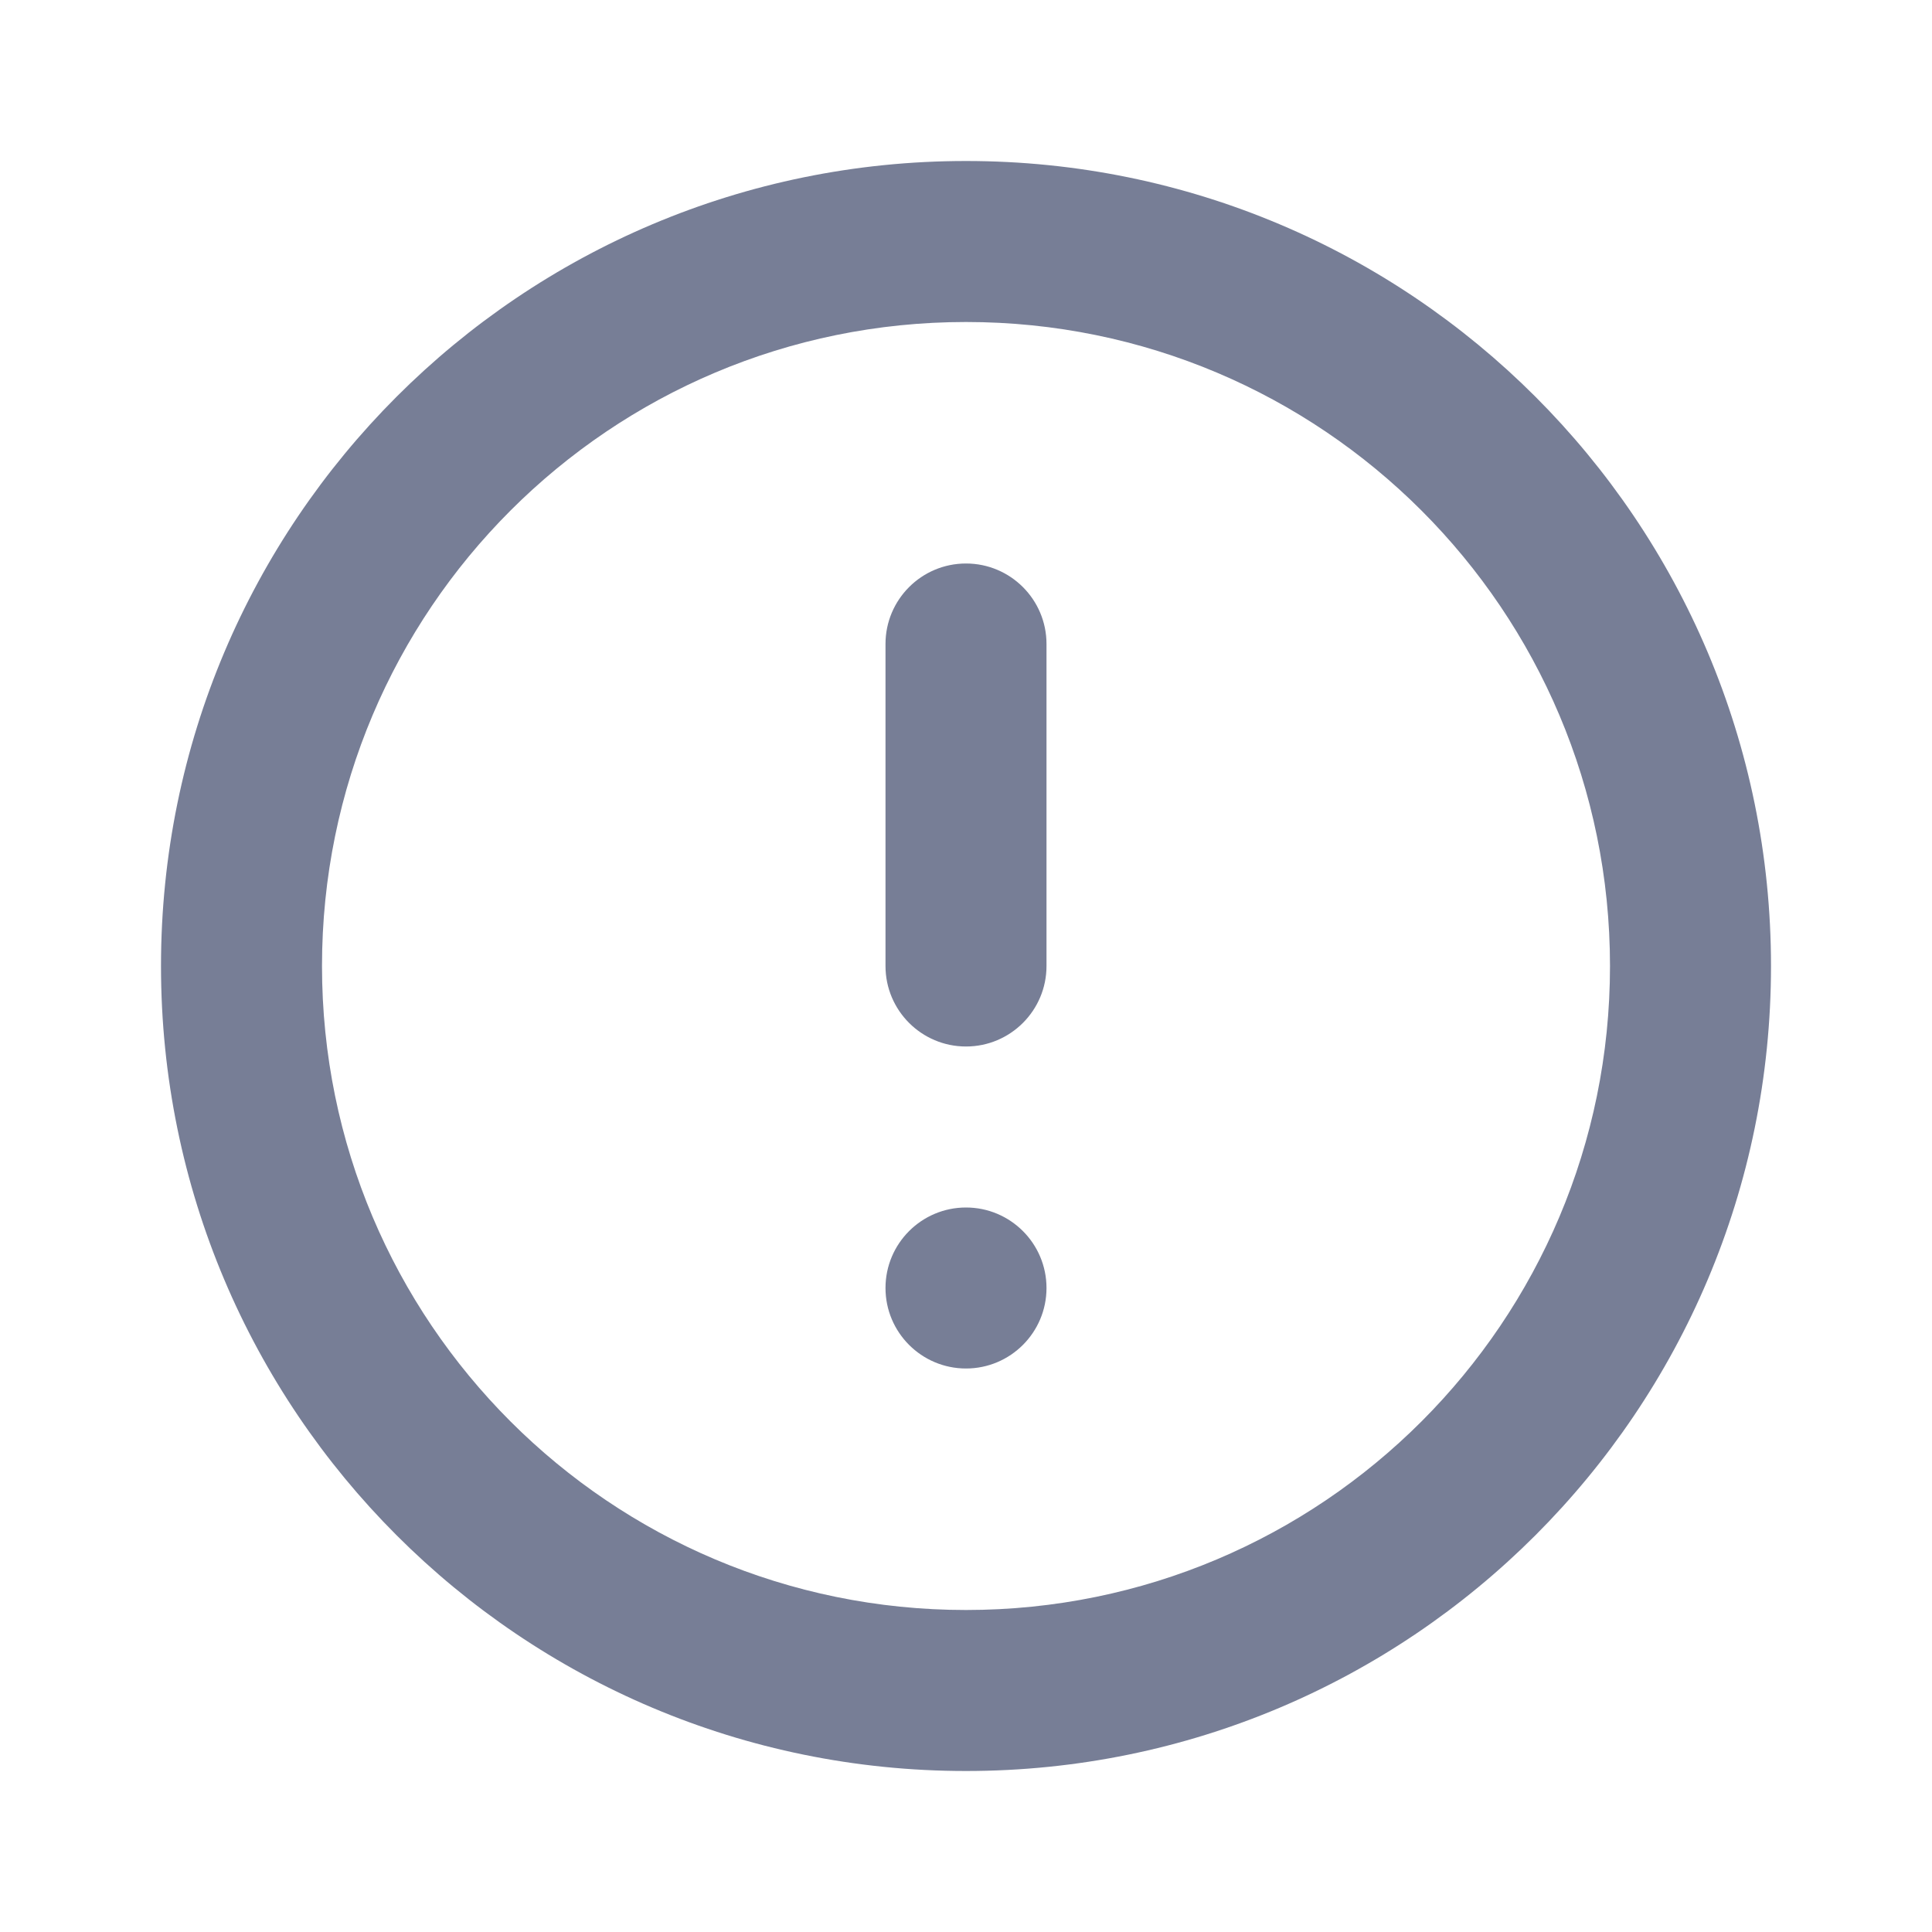
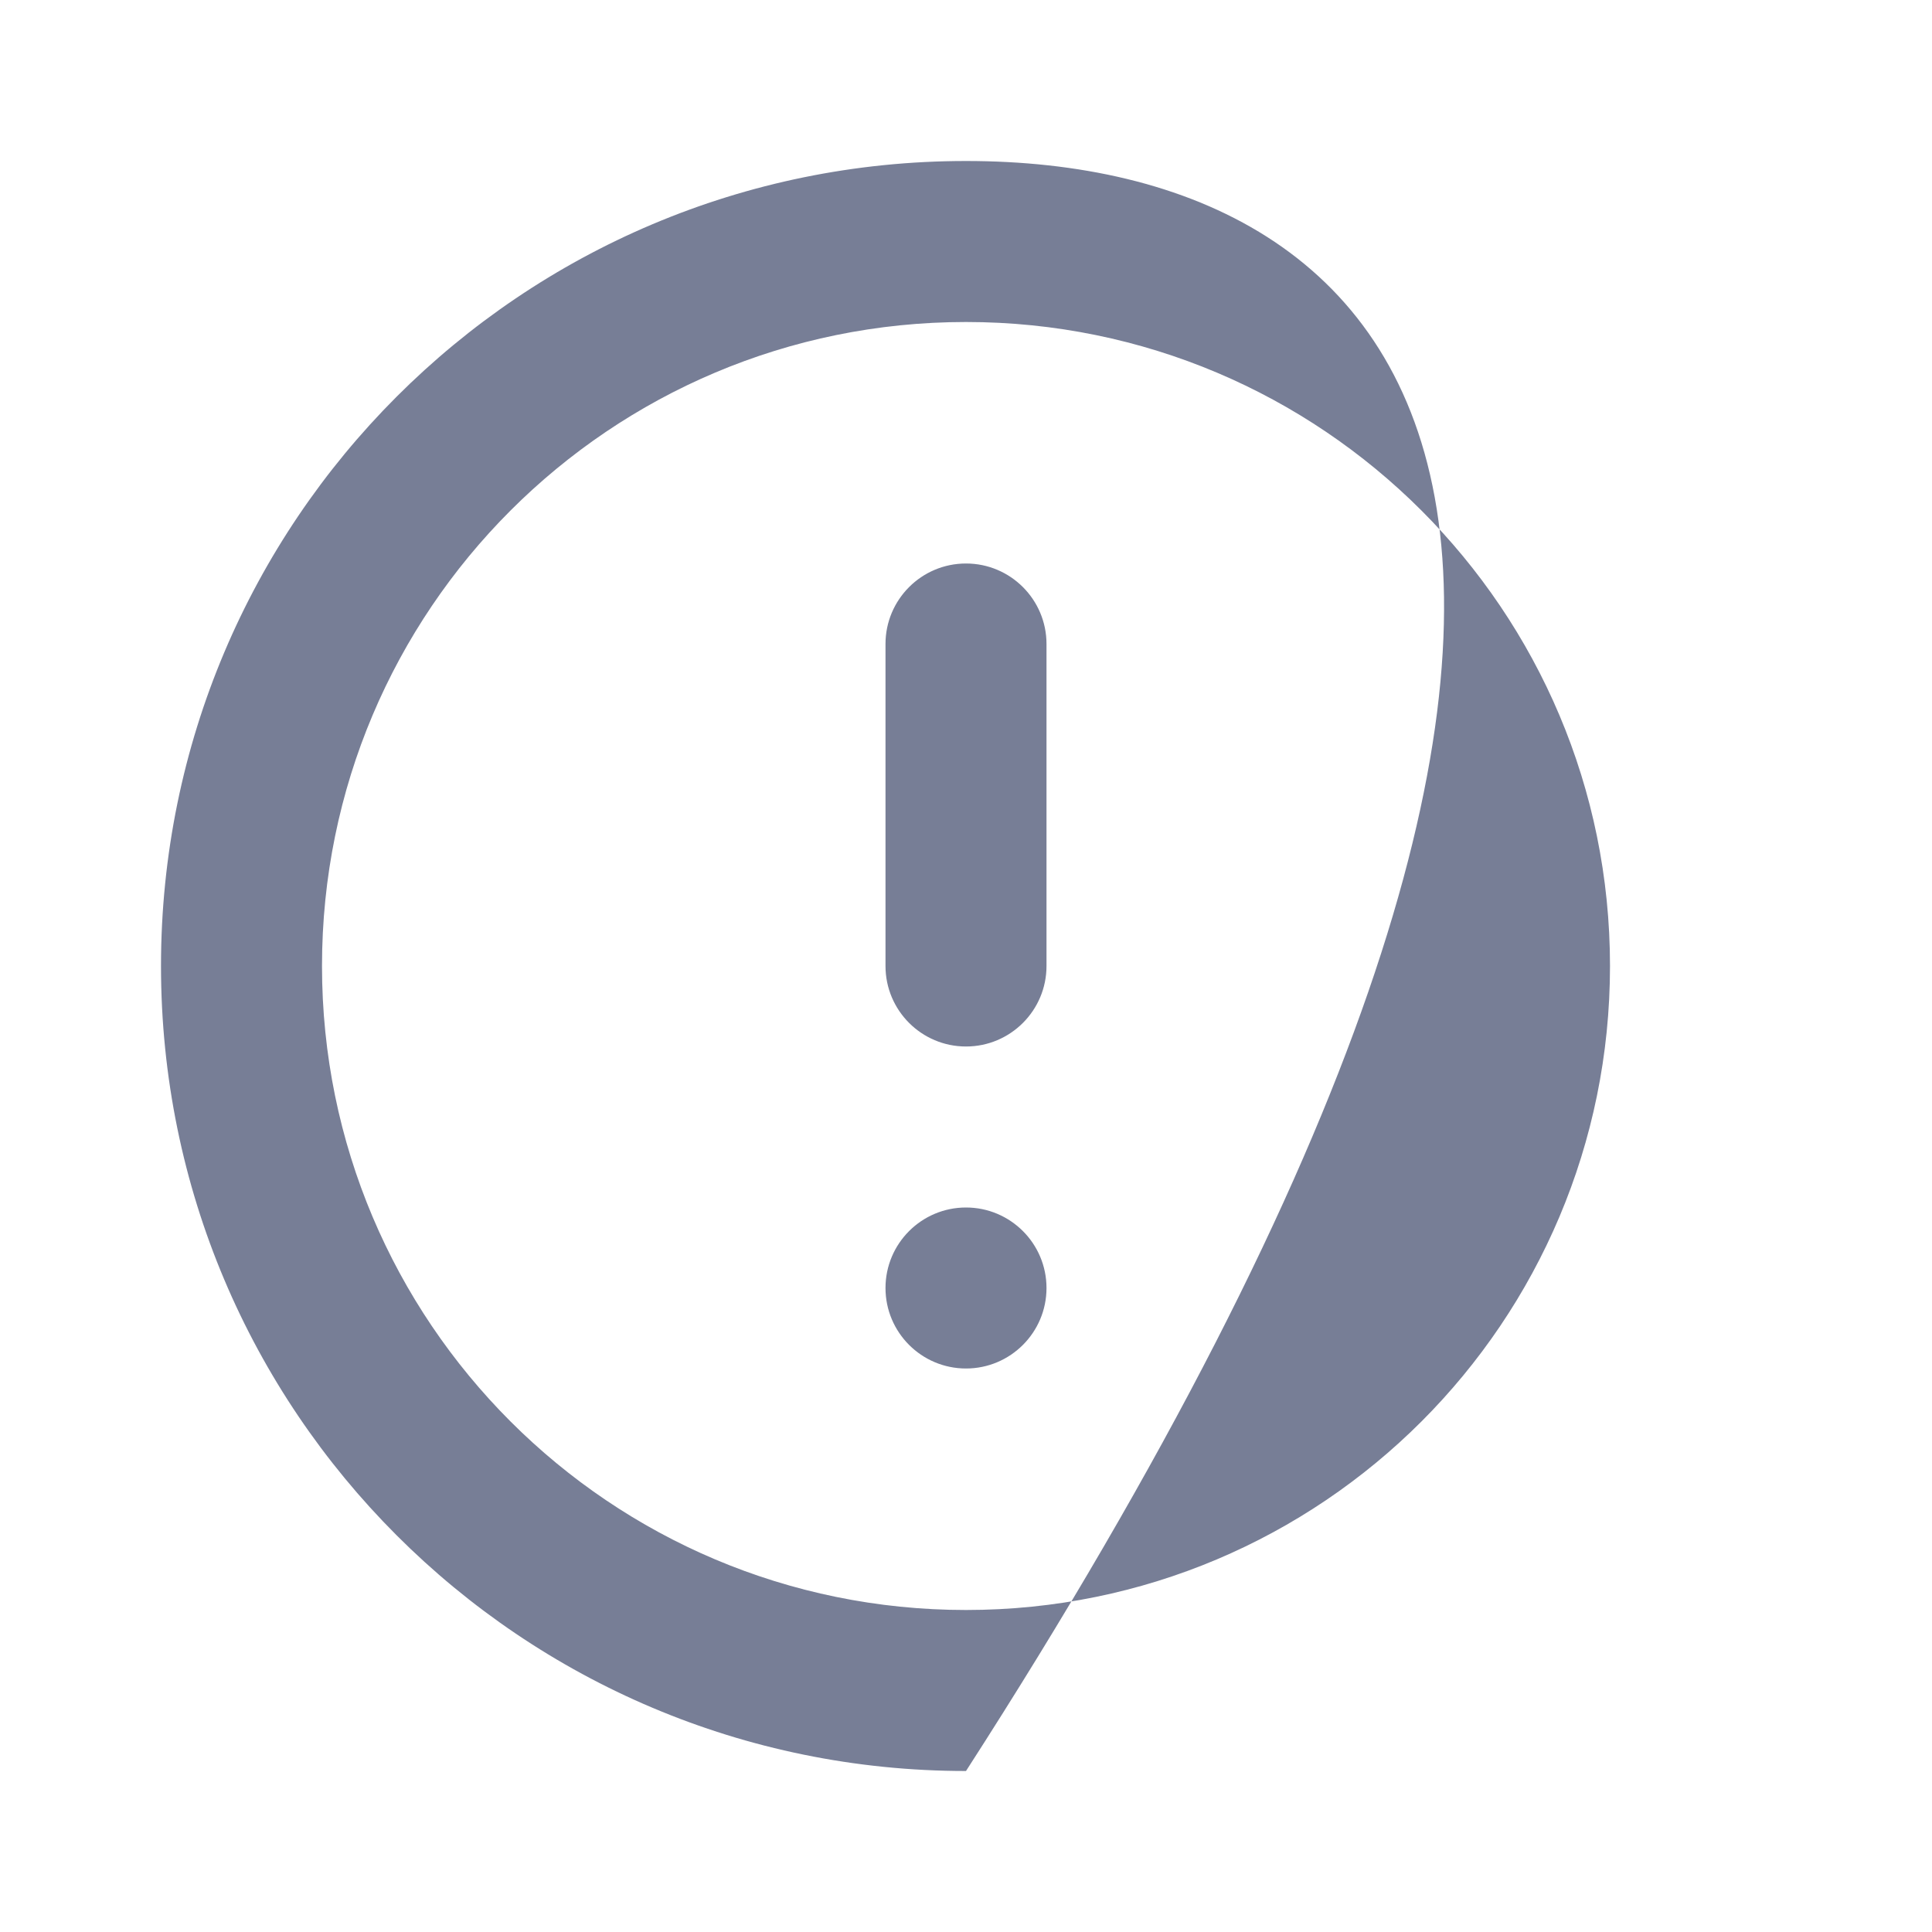
<svg xmlns="http://www.w3.org/2000/svg" width="24" height="24" viewBox="0 0 24 24" fill="none">
-   <path fill-rule="evenodd" clip-rule="evenodd" d="M2 12C2 17.527 6.473 22 12 22C17.527 22 22 17.527 22 12C22 6.473 17.527 2 12 2C6.473 2 2 6.473 2 12ZM4 12C4 7.578 7.579 4 12 4C16.422 4 20 7.579 20 12C20 16.422 16.421 20 12 20C7.578 20 4 16.421 4 12ZM12 13C11.448 13 11 12.552 11 12V8C11 7.448 11.448 7 12 7C12.552 7 13 7.448 13 8V12C13 12.552 12.552 13 12 13ZM13 16C13 15.448 12.552 15 12 15C11.448 15 11 15.448 11 16C11 16.552 11.448 17 12 17C12.552 17 13 16.552 13 16Z" fill="#777E96" />
+   <path fill-rule="evenodd" clip-rule="evenodd" d="M2 12C2 17.527 6.473 22 12 22C22 6.473 17.527 2 12 2C6.473 2 2 6.473 2 12ZM4 12C4 7.578 7.579 4 12 4C16.422 4 20 7.579 20 12C20 16.422 16.421 20 12 20C7.578 20 4 16.421 4 12ZM12 13C11.448 13 11 12.552 11 12V8C11 7.448 11.448 7 12 7C12.552 7 13 7.448 13 8V12C13 12.552 12.552 13 12 13ZM13 16C13 15.448 12.552 15 12 15C11.448 15 11 15.448 11 16C11 16.552 11.448 17 12 17C12.552 17 13 16.552 13 16Z" fill="#777E96" />
</svg>